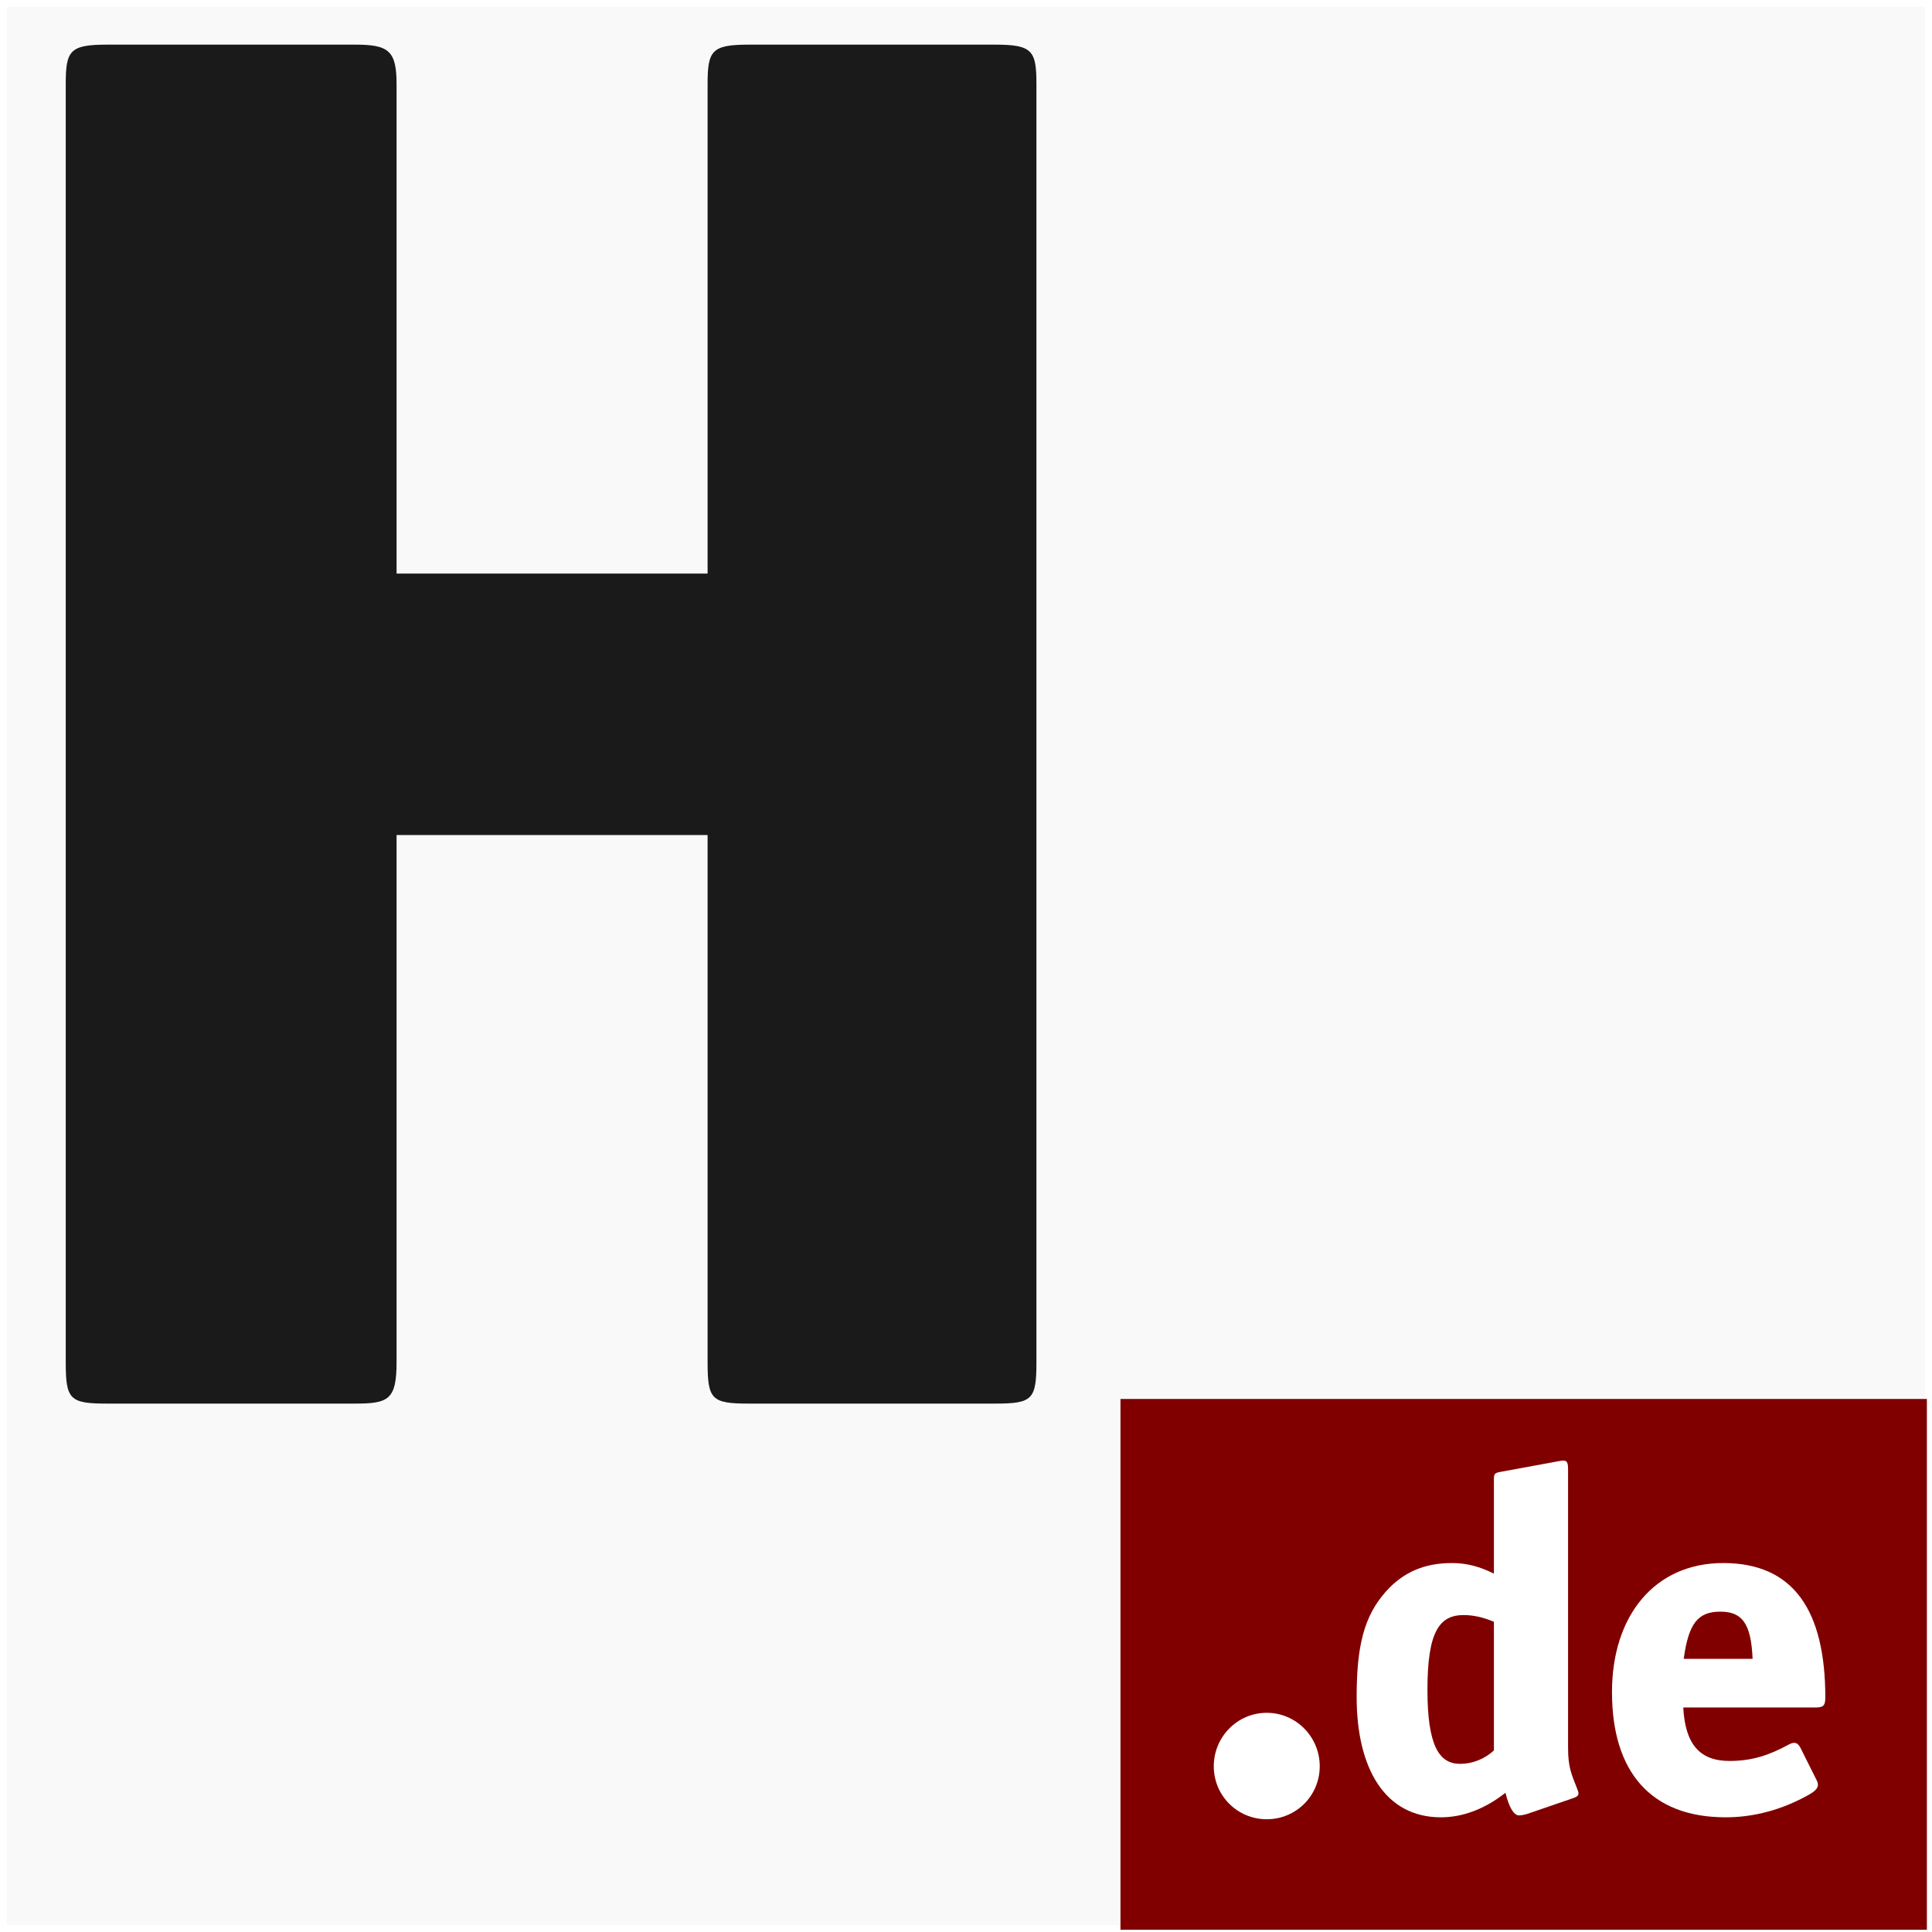
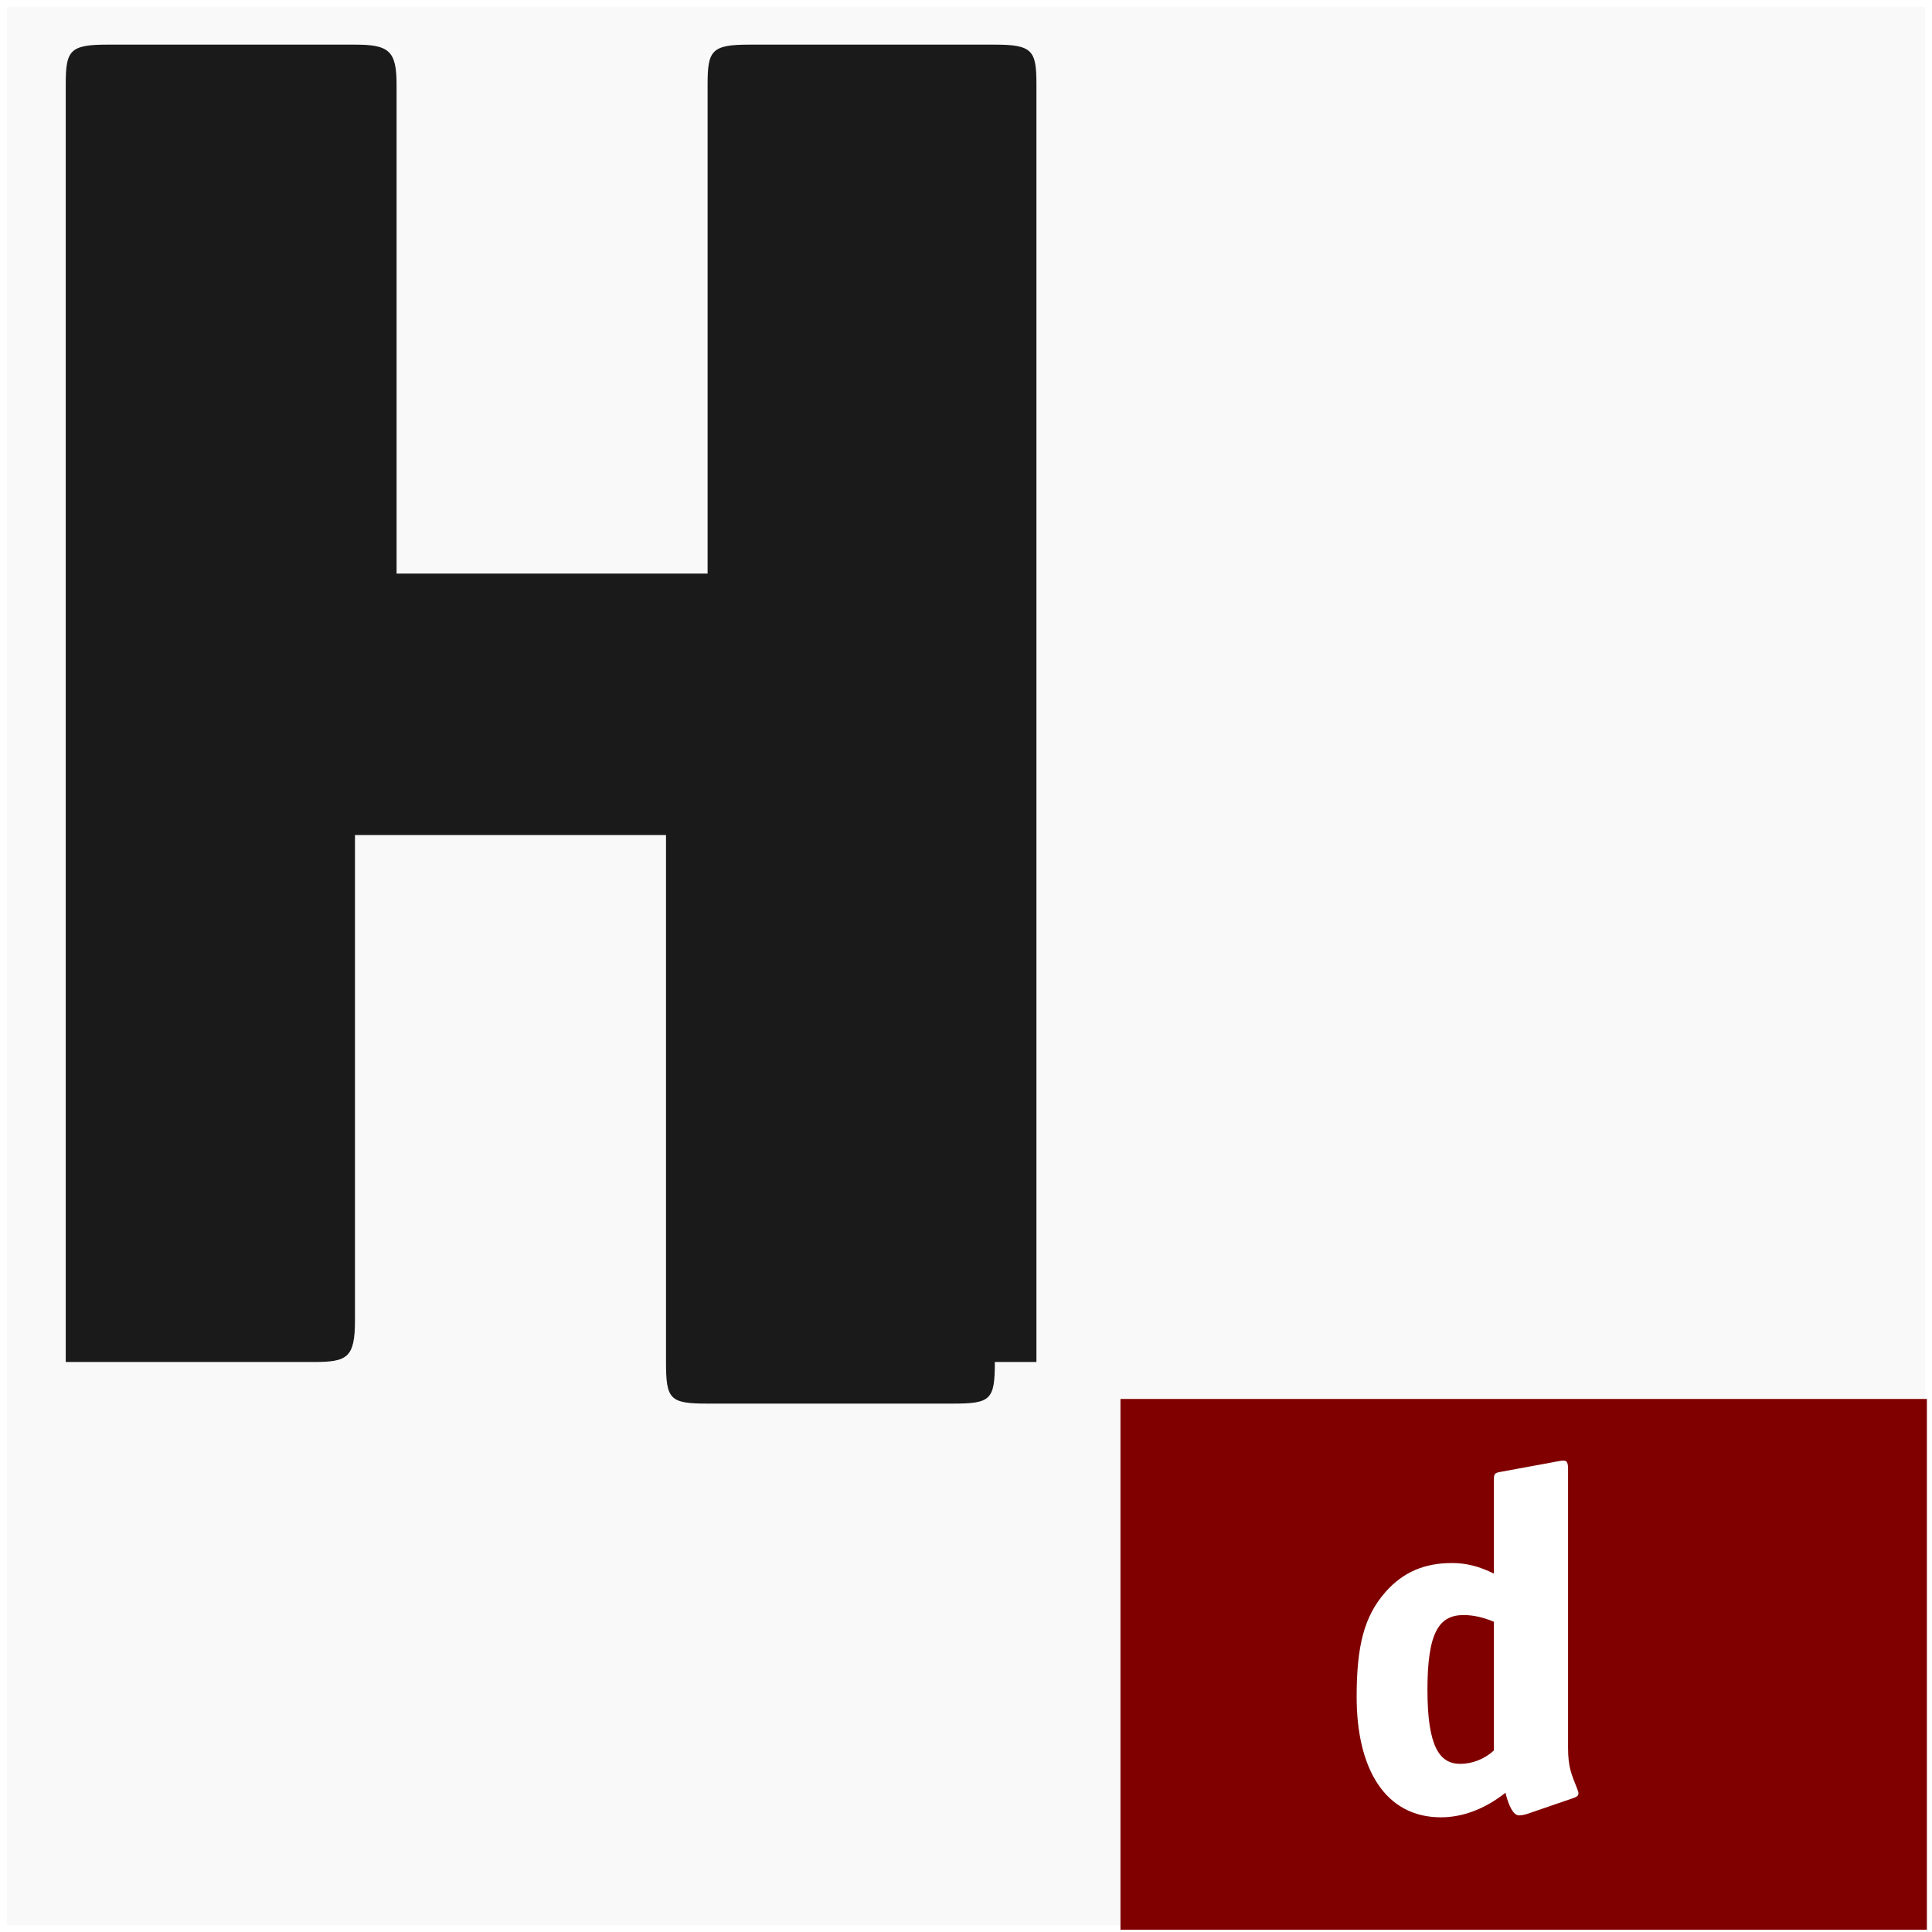
<svg xmlns="http://www.w3.org/2000/svg" xmlns:ns1="http://www.inkscape.org/namespaces/inkscape" xmlns:ns2="http://sodipodi.sourceforge.net/DTD/sodipodi-0.dtd" width="68" height="68" id="svg3280" version="1.1" ns1:version="0.92.4 (5da689c313, 2019-01-14)" ns2:docname="favicon.svg" ns1:export-filename="/var/www/hm/hmj3/templates/makler/favicon.png" ns1:export-xdpi="45.176472" ns1:export-ydpi="45.176472">
  <rect width="100%" height="100%" fill="#808080" stroke="none" />
  <defs id="defs3282">
    <ns1:perspective ns2:type="inkscape:persp3d" ns1:vp_x="0 : 559.48762 : 1" ns1:vp_y="0 : 1000 : 0" ns1:vp_z="744.09448 : 559.48762 : 1" ns1:persp3d-origin="372.04724 : 384.09392 : 1" id="perspective3288" />
    <ns1:perspective id="perspective3265" ns1:persp3d-origin="0.5 : 33.639867 : 1" ns1:vp_z="1 : 33.806534 : 1" ns1:vp_y="0 : 1000 : 0" ns1:vp_x="0 : 33.806534 : 1" ns2:type="inkscape:persp3d" />
  </defs>
  <ns2:namedview id="base" pagecolor="#ffffff" bordercolor="#666666" borderopacity="1.0" ns1:pageopacity="0.0" ns1:pageshadow="2" ns1:zoom="4.4734375" ns1:cx="-86.315242" ns1:cy="50.136887" ns1:document-units="px" ns1:current-layer="layer1" showgrid="false" showguides="true" ns1:guide-bbox="true" ns1:window-width="1680" ns1:window-height="996" ns1:window-x="0" ns1:window-y="26" ns1:window-maximized="1" fit-margin-top="0" fit-margin-left="0" fit-margin-right="0" fit-margin-bottom="0" ns1:document-rotation="0">
    <ns2:guide orientation="0,1" position="-133.987,168.398" id="guide3321" ns1:locked="false" />
    <ns2:guide orientation="0,1" position="114.208,155.759" id="guide3099" ns1:locked="false" />
  </ns2:namedview>
  <g ns1:label="Ebene 1" ns1:groupmode="layer" id="layer1" transform="translate(-209.748,-649.704)">
    <rect style="fill:#f9f9f9;fill-opacity:1;stroke:#ffffff;stroke-width:0.24;stroke-miterlimit:4;stroke-dasharray:none;stroke-opacity:1" id="rect3033" width="67.76" height="67.76" x="209.868" y="649.824" ns1:export-filename="/var/www/hm/templates/hm-schmal/images/hauptstadtmakler.png" ns1:export-xdpi="95.920067" ns1:export-ydpi="95.920067" />
-     <path ns1:connector-curvature="0" id="path3049" style="font-style:normal;font-variant:normal;font-weight:normal;font-stretch:normal;font-size:32.121px;line-height:125%;font-family:OfficinaSansITC;-inkscape-font-specification:OfficinaSansITC;text-align:start;writing-mode:lr-tb;text-anchor:start;fill:#1a1a1a;fill-opacity:1;stroke:none;stroke-width:2.171" d="M 246.227,697.642 V 652.669 c 0,-1.185 -0.139,-1.394 -1.464,-1.394 h -8.646 c -1.325,0 -1.464,0.209 -1.464,1.394 v 17.222 h -10.947 V 652.669 c 0,-1.185 -0.279,-1.394 -1.464,-1.394 h -8.716 c -1.325,0 -1.464,0.209 -1.464,1.394 v 44.973 c 0,1.325 0.139,1.464 1.464,1.464 h 8.716 c 1.185,0 1.464,-0.139 1.464,-1.464 V 679.095 h 10.947 v 18.547 c 0,1.325 0.139,1.464 1.464,1.464 h 8.646 c 1.325,0 1.464,-0.139 1.464,-1.464" />
+     <path ns1:connector-curvature="0" id="path3049" style="font-style:normal;font-variant:normal;font-weight:normal;font-stretch:normal;font-size:32.121px;line-height:125%;font-family:OfficinaSansITC;-inkscape-font-specification:OfficinaSansITC;text-align:start;writing-mode:lr-tb;text-anchor:start;fill:#1a1a1a;fill-opacity:1;stroke:none;stroke-width:2.171" d="M 246.227,697.642 V 652.669 c 0,-1.185 -0.139,-1.394 -1.464,-1.394 h -8.646 c -1.325,0 -1.464,0.209 -1.464,1.394 v 17.222 h -10.947 V 652.669 c 0,-1.185 -0.279,-1.394 -1.464,-1.394 h -8.716 c -1.325,0 -1.464,0.209 -1.464,1.394 v 44.973 h 8.716 c 1.185,0 1.464,-0.139 1.464,-1.464 V 679.095 h 10.947 v 18.547 c 0,1.325 0.139,1.464 1.464,1.464 h 8.646 c 1.325,0 1.464,-0.139 1.464,-1.464" />
    <rect style="fill:#800000;stroke-width:0.593" id="rect3345" width="28.383" height="18.683" x="249.185" y="698.943" />
    <g style="font-style:normal;font-variant:normal;font-weight:normal;font-stretch:normal;font-size:28.826px;line-height:125%;font-family:OfficinaSansITC;-inkscape-font-specification:OfficinaSansITC;text-align:start;letter-spacing:0px;word-spacing:0px;writing-mode:lr-tb;text-anchor:start;fill:#ffffff;fill-opacity:1;stroke:none" id="text3101" transform="matrix(0.588,0,0,0.588,-27.092,316.522)">
-       <path d="m 481.786,672.362 c 0,-1.758 -1.412,-3.2 -3.171,-3.2 -1.758,0 -3.171,1.441 -3.171,3.2 0,1.758 1.412,3.171 3.171,3.171 1.758,0 3.171,-1.412 3.171,-3.171" id="path3125" ns1:connector-curvature="0" />
      <path d="m 497.199,673.716 c -0.346,-0.894 -0.548,-1.268 -0.548,-2.479 v -16.69 c 0,-0.49 -0.144,-0.519 -0.49,-0.461 l -3.603,0.663 c -0.317,0.058 -0.346,0.144 -0.346,0.461 v 5.621 c -0.865,-0.432 -1.643,-0.634 -2.508,-0.634 -1.614,0 -2.911,0.519 -3.978,1.73 -1.297,1.47 -1.73,3.257 -1.73,6.284 0,4.295 1.701,7.206 5.045,7.206 1.297,0 2.623,-0.49 3.863,-1.47 0.202,0.836 0.49,1.355 0.807,1.355 0.144,0 0.288,-0.029 0.49,-0.086 l 2.767,-0.951 c 0.317,-0.115 0.375,-0.202 0.231,-0.548 m -4.987,-2.306 c -0.548,0.519 -1.297,0.807 -2.018,0.807 -1.268,0 -1.96,-1.095 -1.96,-4.439 0,-3.43 0.692,-4.468 2.162,-4.468 0.605,0 1.211,0.144 1.816,0.404 v 7.696" id="path3127" ns1:connector-curvature="0" />
-       <path d="m 512.05,668.268 c 0,-5.275 -1.931,-8.071 -6.111,-8.071 -4.122,0 -6.659,3.171 -6.659,7.725 0,4.756 2.306,7.495 6.803,7.495 1.412,0 2.998,-0.317 4.612,-1.153 0.663,-0.346 1.095,-0.577 0.836,-1.067 l -0.98,-1.96 c -0.173,-0.317 -0.375,-0.346 -0.692,-0.173 -1.124,0.605 -2.133,0.98 -3.546,0.98 -1.758,0 -2.652,-0.98 -2.767,-3.2 h 7.869 c 0.461,0 0.634,-0.058 0.634,-0.577 m -4.353,-2.335 h -4.122 c 0.288,-2.104 0.836,-2.825 2.191,-2.825 1.297,0 1.845,0.692 1.931,2.825" id="path3129" ns1:connector-curvature="0" />
    </g>
  </g>
</svg>